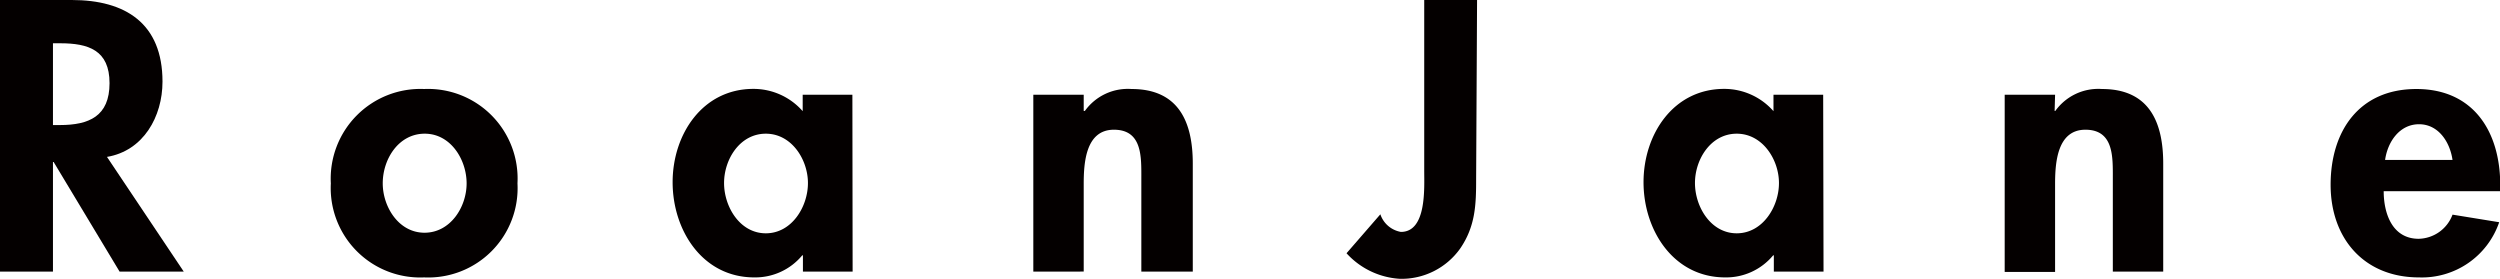
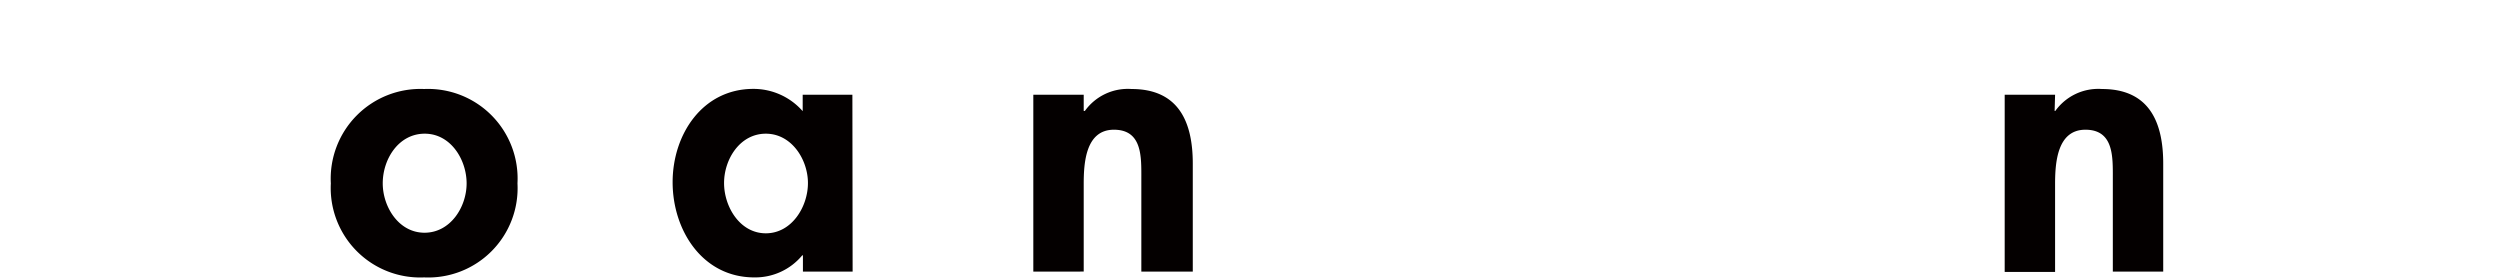
<svg xmlns="http://www.w3.org/2000/svg" viewBox="0 0 214.31 23.9">
  <defs>
    <style>.cls-1{fill:#040000;}</style>
  </defs>
  <title>logo</title>
  <g id="레이어_2" data-name="레이어 2">
    <g id="Layer_1" data-name="Layer 1">
-       <path class="cls-1" d="M15.75,23.28h-5.5L4.6,13.89H4.54v9.39H0V0H6.15c4.6,0,7.78,2,7.78,7,0,3-1.64,5.93-4.76,6.45ZM4.54,10.72h.59c2.5,0,4.26-.75,4.26-3.59S7.57,3.71,5.16,3.71H4.54Z" />
      <path class="cls-1" d="M44.36,15.72a7.66,7.66,0,0,1-8,8.06,7.67,7.67,0,0,1-8-8.06,7.69,7.69,0,0,1,8-8.09A7.68,7.68,0,0,1,44.36,15.72Zm-11.55,0c0,2,1.36,4.23,3.58,4.23S40,17.75,40,15.72s-1.36-4.26-3.59-4.26S32.81,13.62,32.81,15.72Z" />
      <path class="cls-1" d="M73.09,23.28H68.83V21.89h-.06a5.23,5.23,0,0,1-4.11,1.89c-4.45,0-7-4.05-7-8.16s2.57-8,6.92-8a5.61,5.61,0,0,1,4.23,1.91V8.12h4.26Zm-3.83-7.59c0-2-1.39-4.23-3.61-4.23s-3.58,2.19-3.58,4.23S63.43,20,65.65,20,69.26,17.73,69.26,15.69Z" />
      <path class="cls-1" d="M92.9,9.51H93a4.53,4.53,0,0,1,4-1.88c4.07,0,5.25,2.87,5.25,6.39v9.26H97.84v-8c0-1.82.09-4.16-2.35-4.16S92.9,14,92.9,15.78v7.5H88.58V8.12H92.9Z" />
-       <path class="cls-1" d="M126.54,15.38c0,2.16-.06,4-1.35,5.9A6.16,6.16,0,0,1,120,23.9a6.71,6.71,0,0,1-4.57-2.19l2.9-3.34a2.26,2.26,0,0,0,1.76,1.51c2.22,0,2-3.76,2-5.27V0h4.53Z" />
-       <path class="cls-1" d="M156.32,23.28h-4.26V21.89H152a5.23,5.23,0,0,1-4.11,1.89c-4.44,0-7-4.05-7-8.16s2.56-8,6.91-8a5.61,5.61,0,0,1,4.23,1.91V8.12h4.26Zm-3.82-7.59c0-2-1.4-4.23-3.62-4.23s-3.58,2.19-3.58,4.23S146.66,20,148.88,20,152.5,17.73,152.5,15.69Z" />
      <path class="cls-1" d="M176.13,9.51h.06a4.53,4.53,0,0,1,4-1.88c4.07,0,5.25,2.87,5.25,6.39v9.26h-4.32v-8c0-1.82.09-4.16-2.35-4.16s-2.6,2.87-2.6,4.69v7.5h-4.32V8.12h4.32Z" />
-       <path class="cls-1" d="M204.34,16.39c0,1.92.74,4.08,3,4.08a3.17,3.17,0,0,0,2.9-2.07l4,.65a7,7,0,0,1-6.88,4.73c-4.7,0-7.57-3.34-7.57-7.94s2.44-8.21,7.35-8.21,7.19,3.67,7.19,8.24v.52Zm5.9-2.68c-.22-1.54-1.21-3.06-2.87-3.06s-2.69,1.49-2.91,3.06Z" />
    </g>
  </g>
</svg>